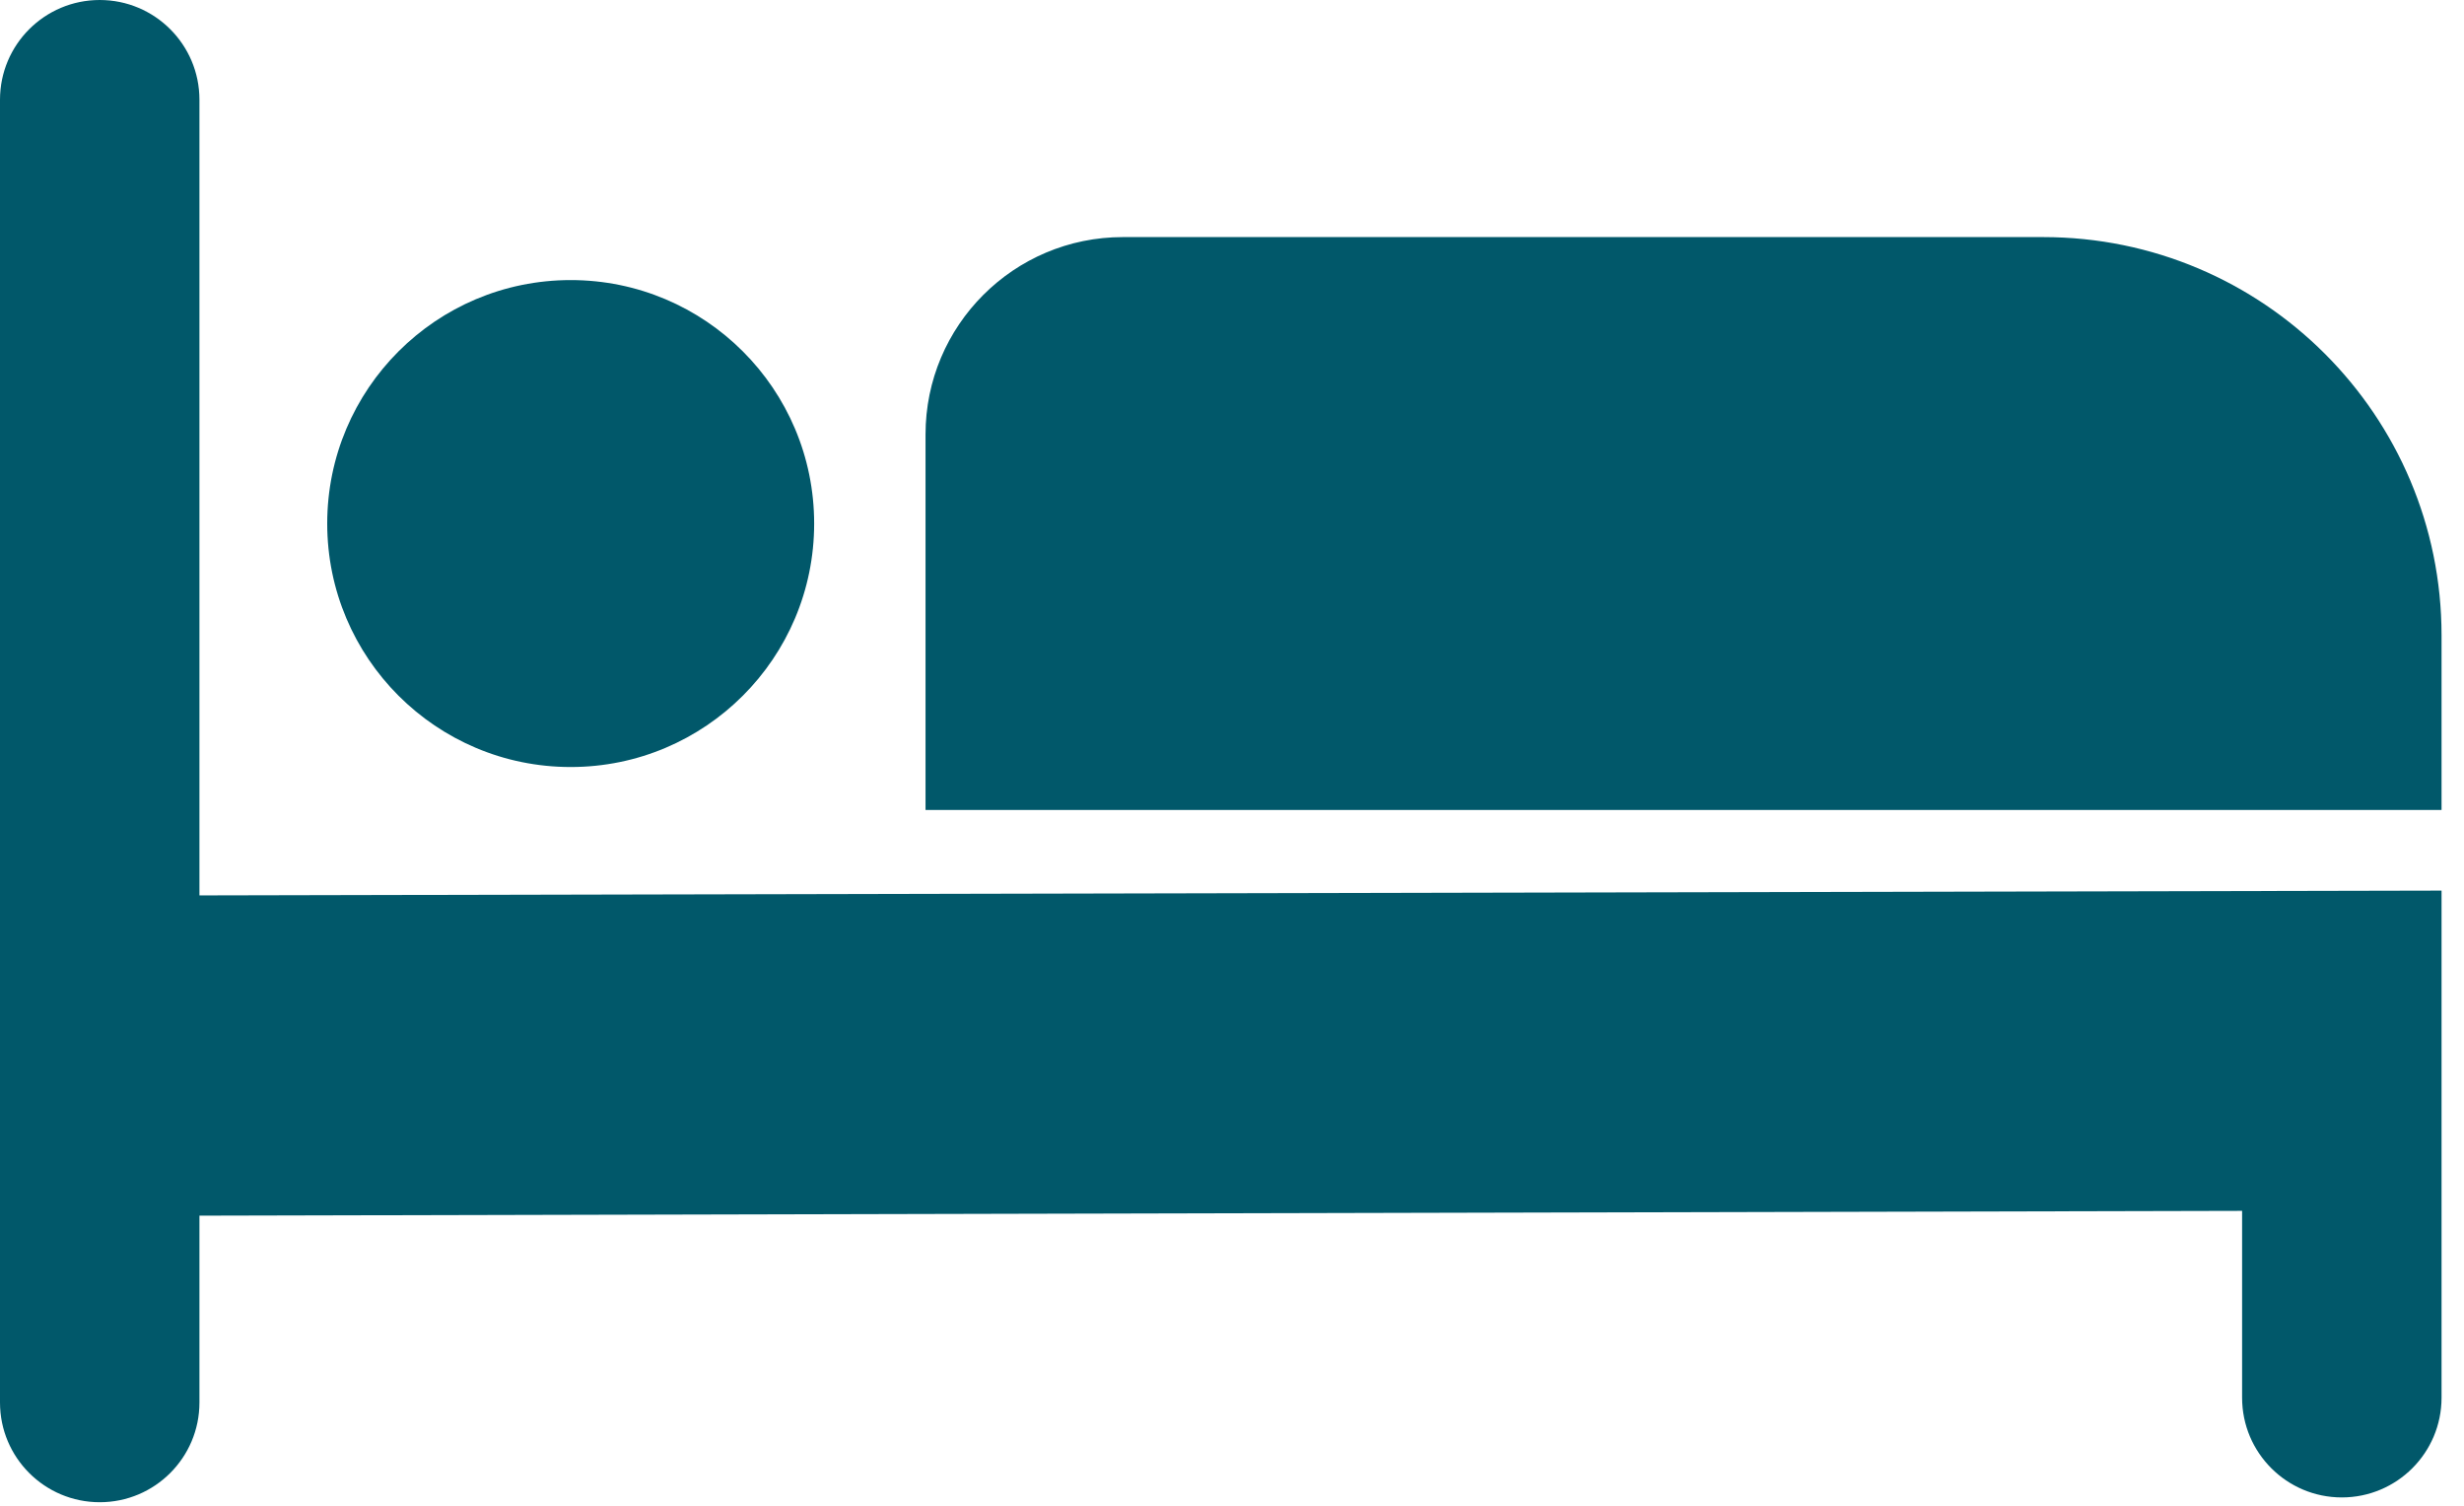
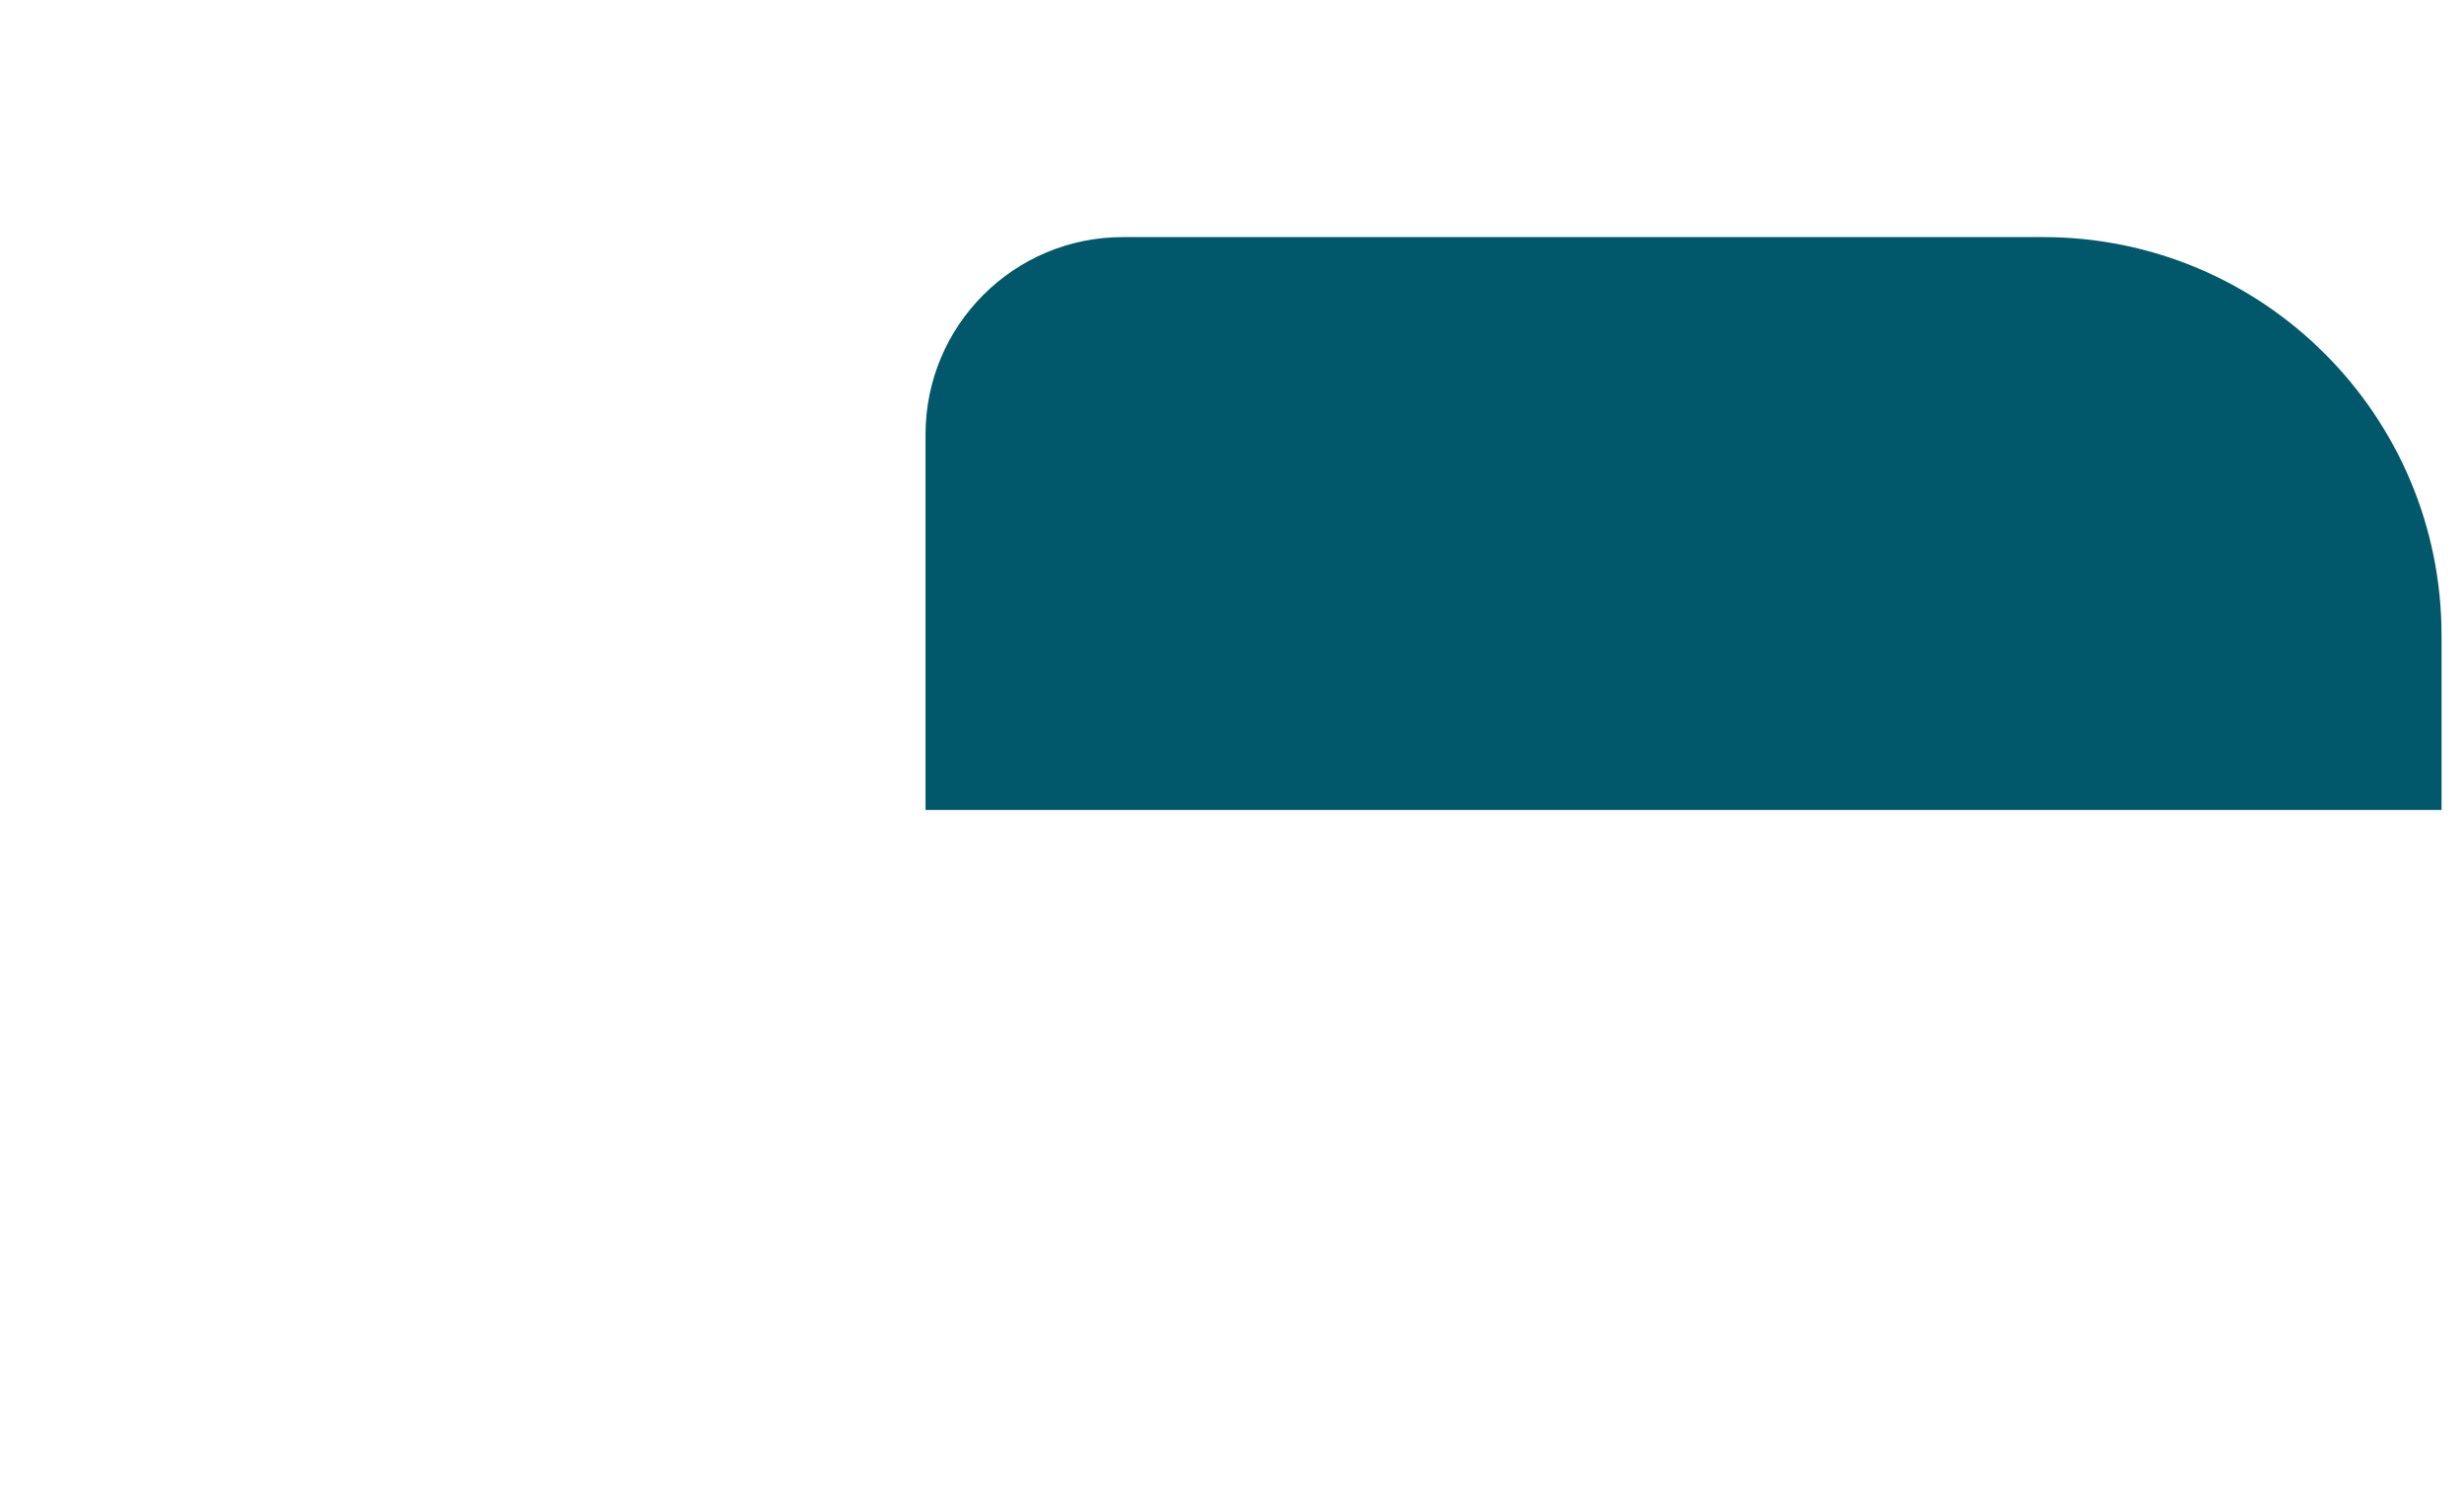
<svg xmlns="http://www.w3.org/2000/svg" width="90px" height="55px" viewBox="0 0 90 55" version="1.1">
  <title>Layer_1</title>
  <g id="Page-1" stroke="none" stroke-width="1" fill="none" fill-rule="evenodd">
    <g id="ACCUEIL" transform="translate(-1580, -3750)" fill="#01586A">
      <g id="Group-Copy-8" transform="translate(1551, 3724)">
        <g id="Layer_1" transform="translate(29, 26)" fill-rule="nonzero">
-           <path d="M7.285,32.705 L7.285,3.643 C7.285,1.631 5.654,0 3.643,0 C1.631,0 0,1.631 0,3.643 L0,51.228 C0,53.239 1.631,54.87 3.643,54.87 C5.654,54.87 7.285,53.239 7.285,51.228 L7.285,44.403 L81.895,44.228 L81.895,51.052 C81.895,53.064 83.526,54.695 85.537,54.695 C87.549,54.695 89.18,53.064 89.18,51.052 L89.18,44.228 L89.18,34.7 L89.18,32.53 L7.285,32.705 Z" id="XMLID_3879_" />
          <path d="M89.18,29.585 L33.806,29.585 L33.806,15.867 C33.806,11.887 37.033,8.66 41.014,8.66 L74.629,8.66 C82.665,8.66 89.18,15.174 89.18,23.21 L89.18,29.585 Z" id="XMLID_3878_" />
-           <circle id="XMLID_3877_" cx="20.845" cy="19.123" r="8.893" />
        </g>
      </g>
    </g>
  </g>
</svg>